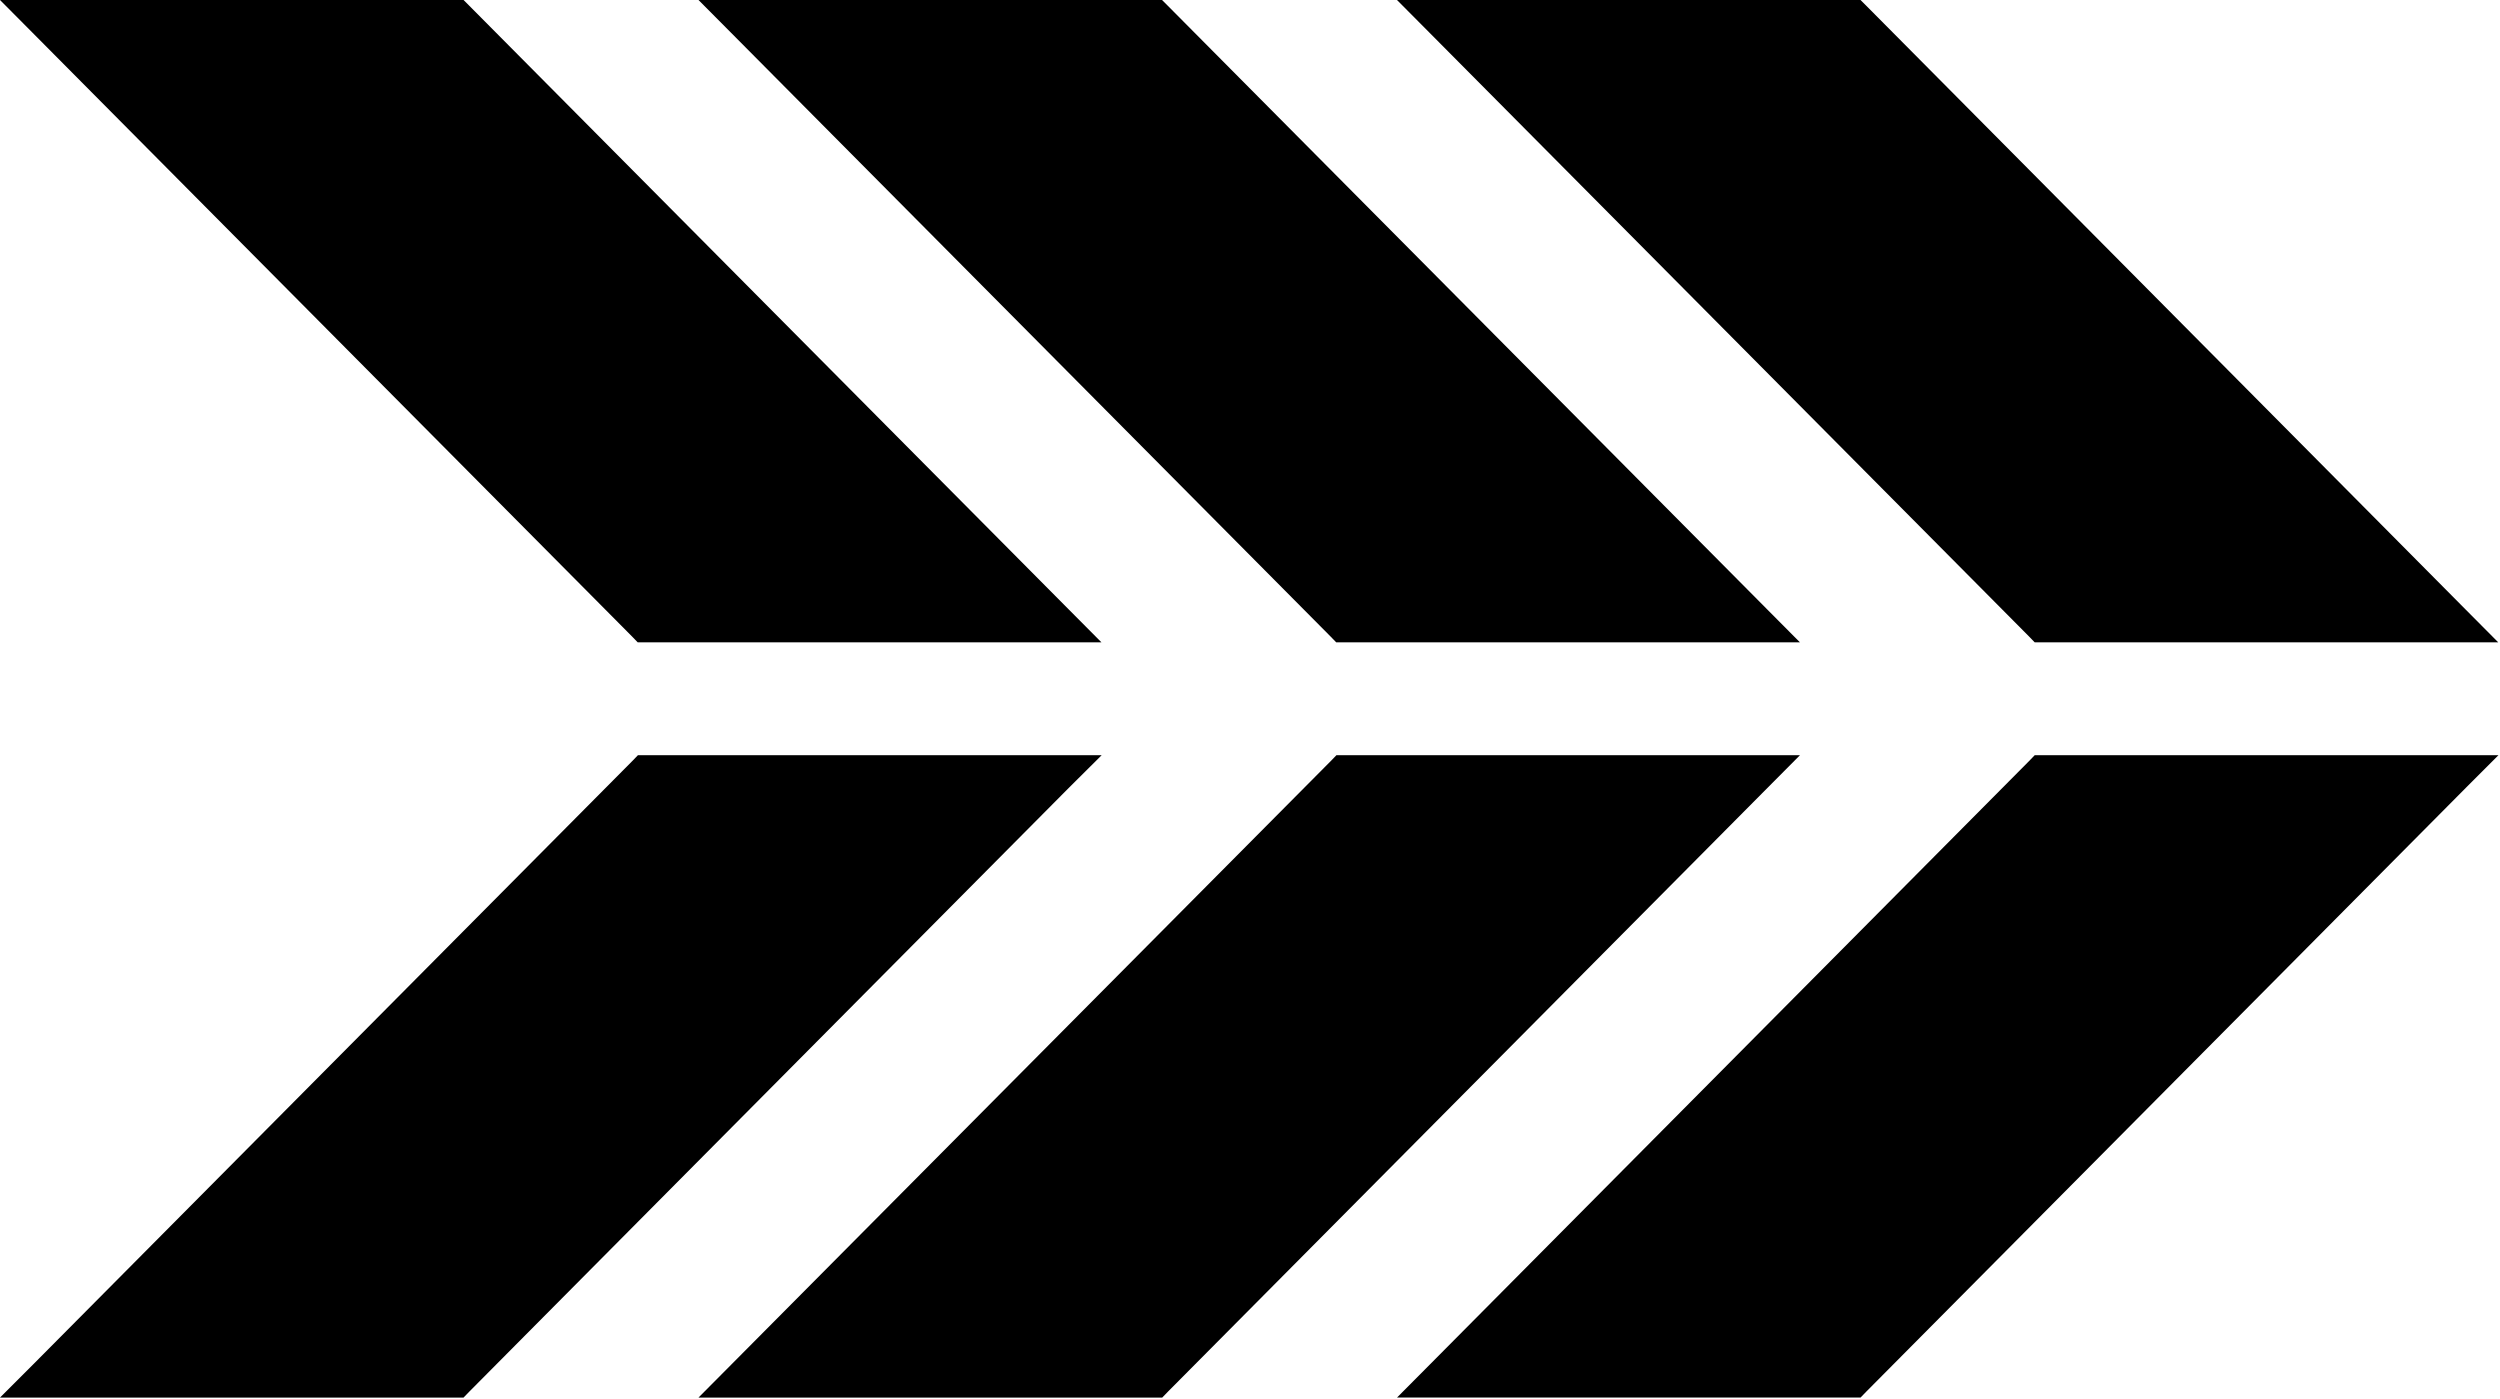
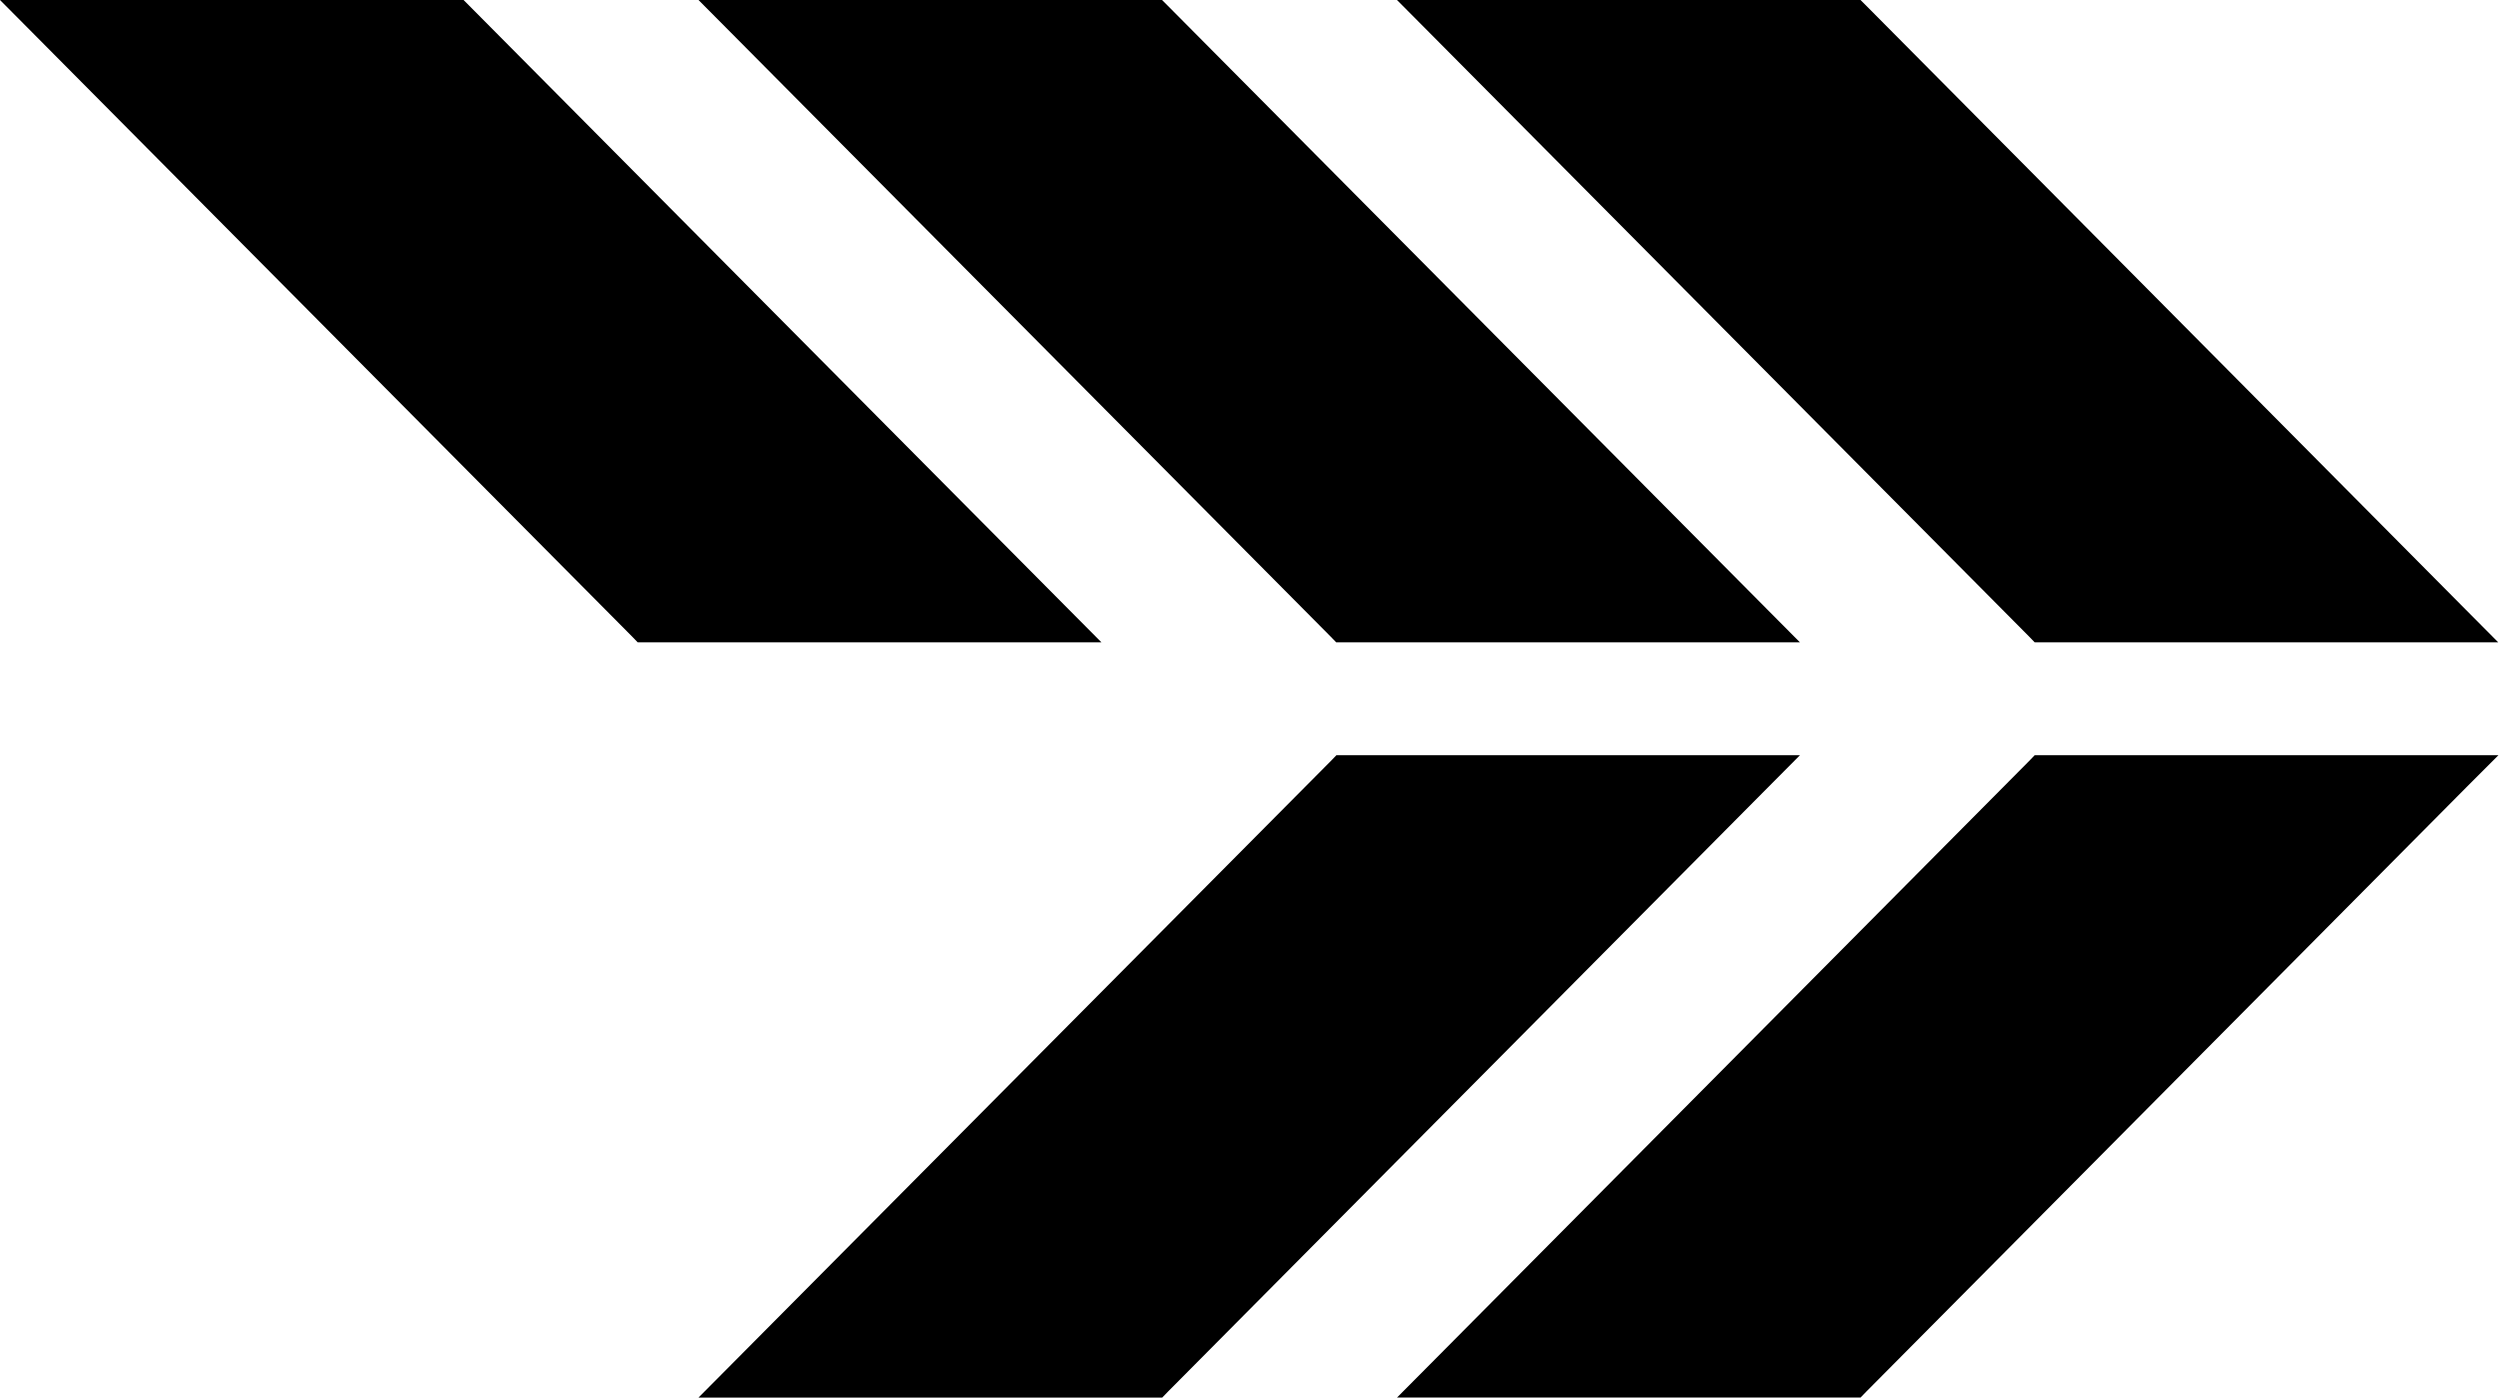
<svg xmlns="http://www.w3.org/2000/svg" id="Ebene_1" x="0px" y="0px" viewBox="0 0 1296 725" style="enable-background:new 0 0 1296 725;" xml:space="preserve">
  <g>
    <path d="M240.3,0h-4.2H24H0l16.9,17l310.8,313l2.9,3H571l-16.9-17L243.3,3L240.3,0L240.3,0z" />
    <path d="M602.4,0h-4.2H386.1h-24L379,17l310.8,313l2.9,3h240.4l-16.9-17L605.3,2.9L602.4,0L602.4,0z" />
    <path d="M964.5,0h-4.2H748.2h-24l16.9,17l310.8,313l2.9,3h240.3l-16.9-17L967.4,2.9L964.5,0L964.5,0z" />
-     <path d="M1295.2,391.5h-24H1059h-4.2l-2.9,3l-310.8,313l-16.9,17h240.3l2.9-3l310.8-313L1295.2,391.5L1295.2,391.5z" />
+     <path d="M1295.2,391.5h-24H1059h-4.2l-2.9,3l-310.8,313l-16.9,17h240.3l2.9-3l310.8-313L1295.2,391.5L1295.2,391.5" />
    <path d="M933.1,391.5h-24H697h-4.2l-2.9,3L379,707.5l-16.9,17h240.4l2.9-3l310.8-313L933.1,391.5L933.1,391.5z" />
-     <path d="M571.1,391.5h-24H334.9h-4.2l-2.9,3l-310.8,313L0,724.5h240.3l2.9-3l310.8-313L571.1,391.5L571.1,391.5z" />
  </g>
</svg>